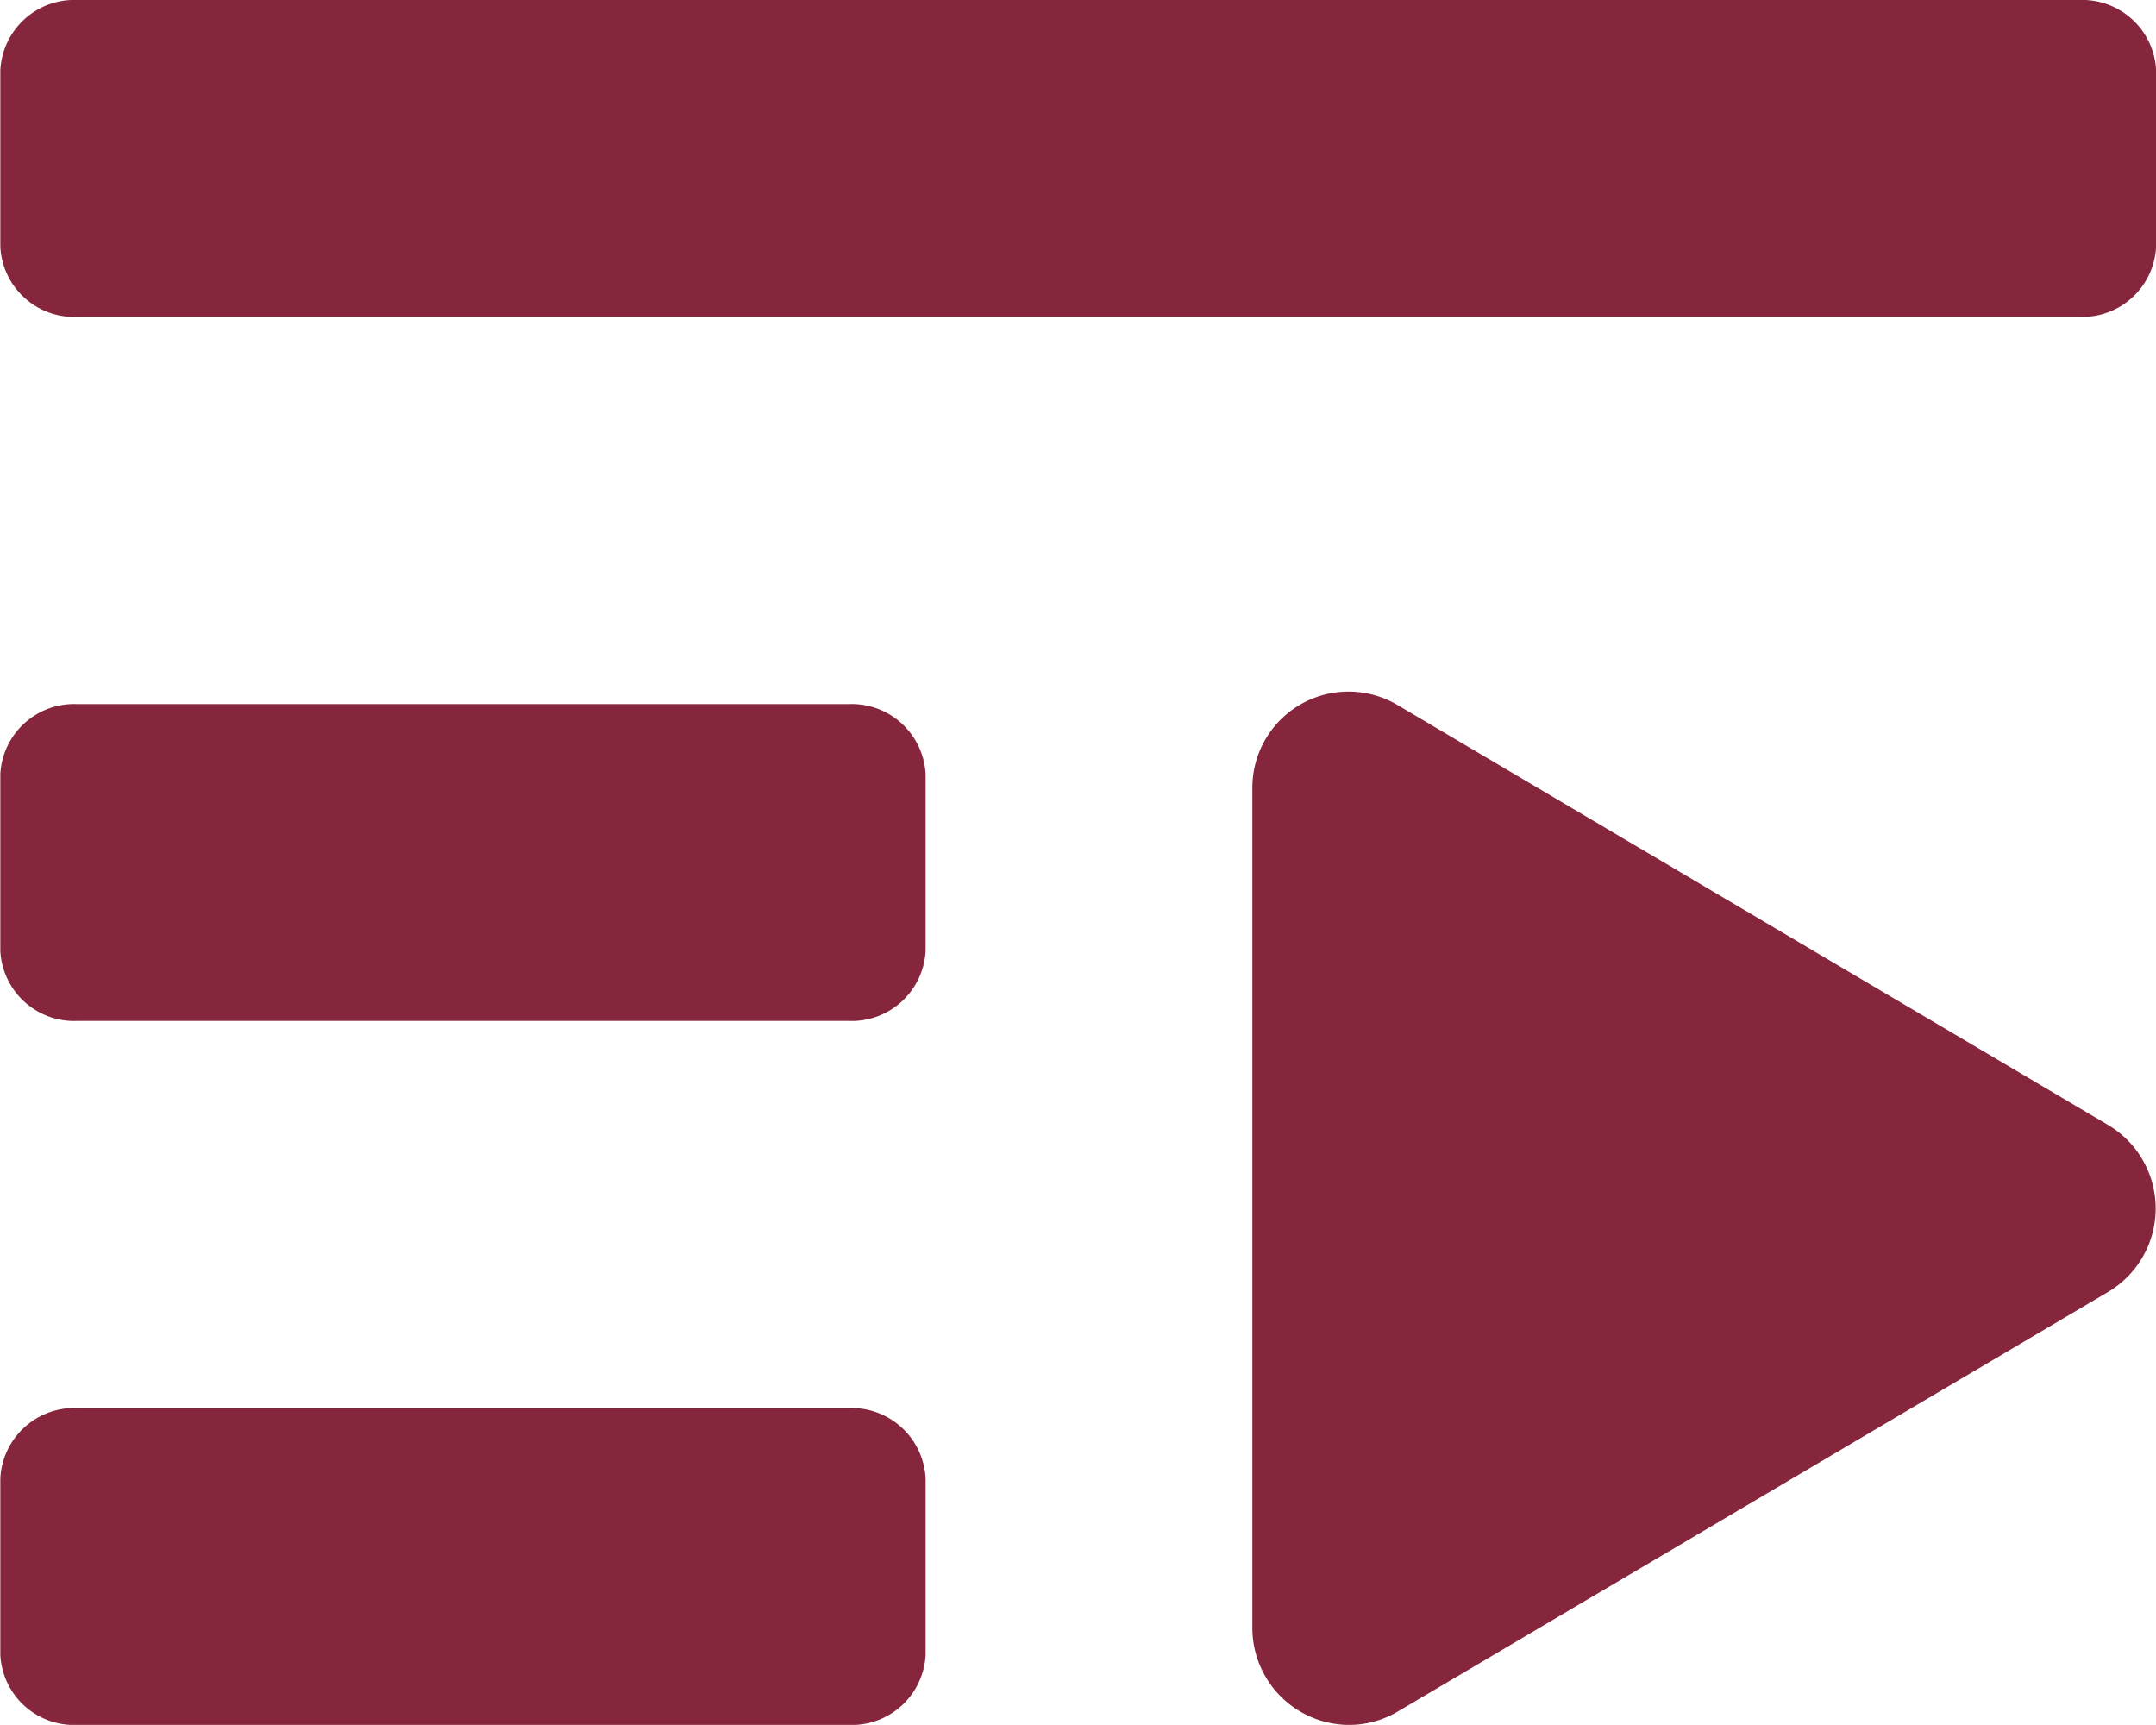
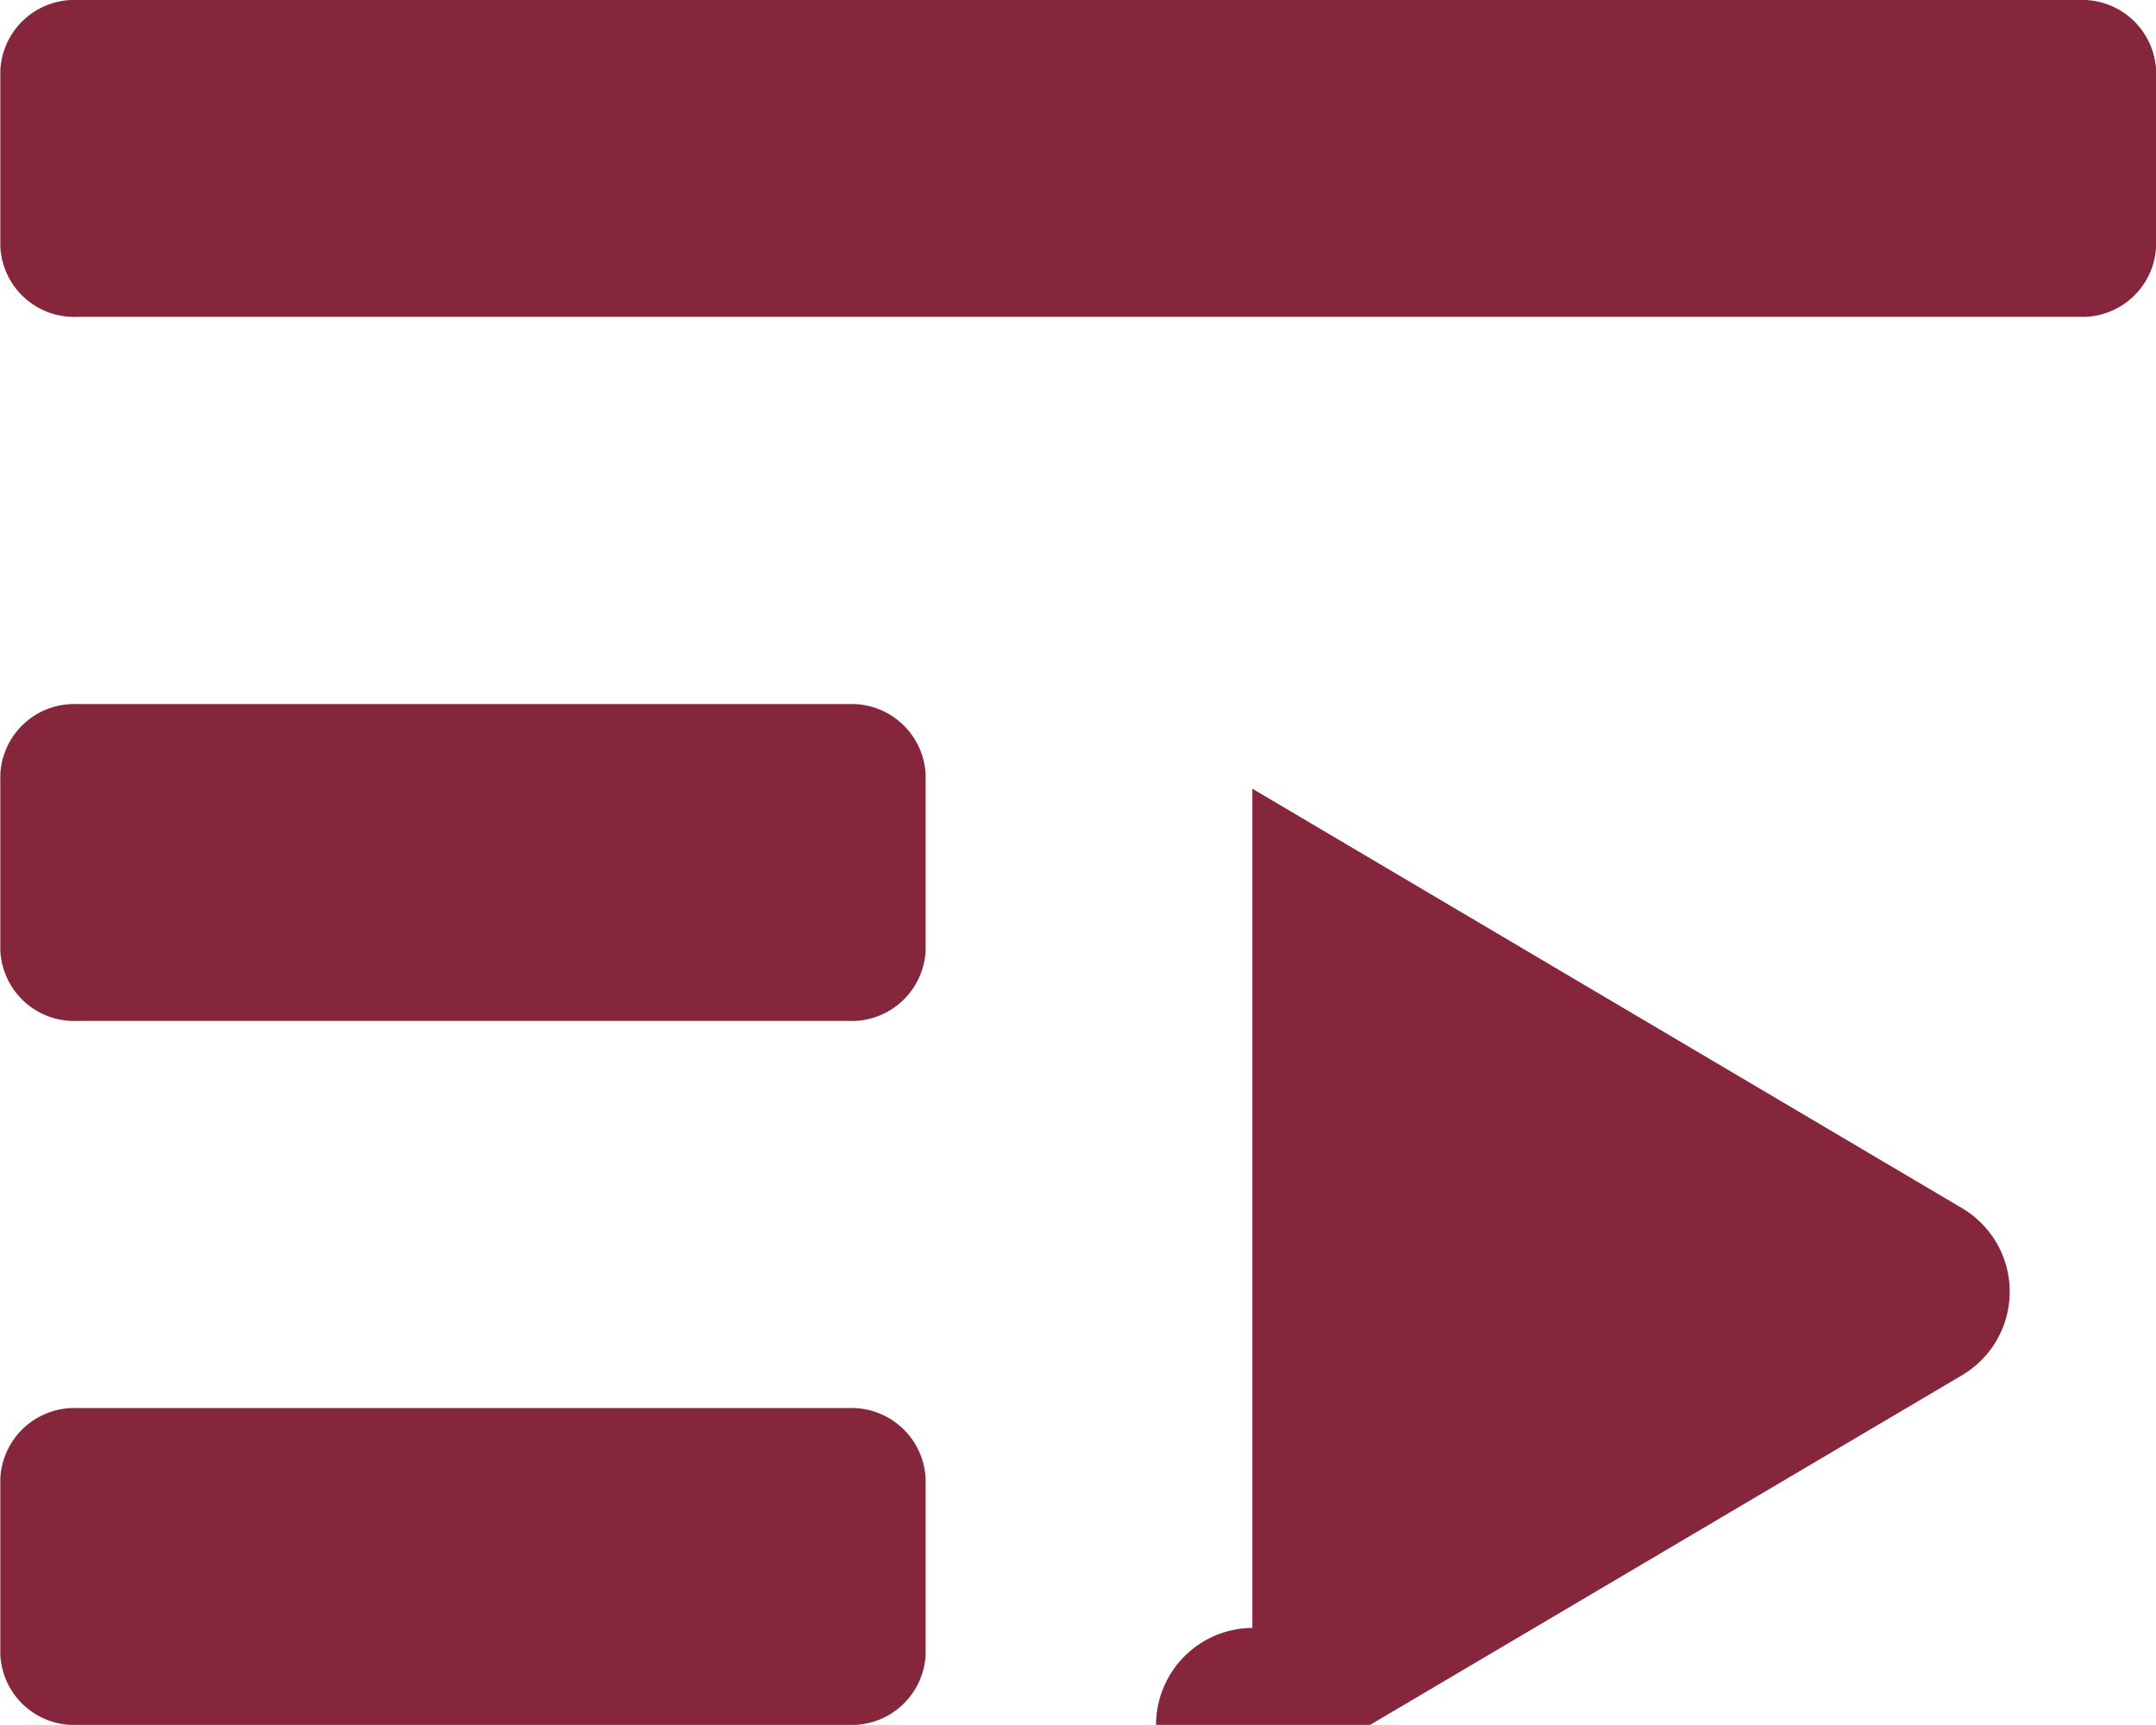
<svg xmlns="http://www.w3.org/2000/svg" width="20.001" height="16" viewBox="0 0 20.001 16">
-   <path id="Union_1" data-name="Union 1" d="M-6905.382,5336.1v-7.784a.892.892,0,0,1,1.354-.772l6.586,3.892a.9.9,0,0,1,0,1.547l-6.586,3.89a.887.887,0,0,1-.456.127A.9.9,0,0,1-6905.382,5336.1Zm-10.9.9a.685.685,0,0,1-.715-.652v-1.632a.687.687,0,0,1,.715-.655h7.154a.688.688,0,0,1,.715.655v1.632a.686.686,0,0,1-.715.652Zm0-6.53a.686.686,0,0,1-.715-.653v-1.634a.686.686,0,0,1,.715-.652h7.154a.687.687,0,0,1,.715.652v1.634a.687.687,0,0,1-.715.653Zm0-6.531a.685.685,0,0,1-.715-.653v-1.633a.687.687,0,0,1,.715-.653h18.571a.686.686,0,0,1,.713.653v1.633a.685.685,0,0,1-.713.653Z" transform="translate(6917 -5321)" fill="#86263d" />
+   <path id="Union_1" data-name="Union 1" d="M-6905.382,5336.1v-7.784l6.586,3.892a.9.9,0,0,1,0,1.547l-6.586,3.89a.887.887,0,0,1-.456.127A.9.9,0,0,1-6905.382,5336.1Zm-10.9.9a.685.685,0,0,1-.715-.652v-1.632a.687.687,0,0,1,.715-.655h7.154a.688.688,0,0,1,.715.655v1.632a.686.686,0,0,1-.715.652Zm0-6.53a.686.686,0,0,1-.715-.653v-1.634a.686.686,0,0,1,.715-.652h7.154a.687.687,0,0,1,.715.652v1.634a.687.687,0,0,1-.715.653Zm0-6.531a.685.685,0,0,1-.715-.653v-1.633a.687.687,0,0,1,.715-.653h18.571a.686.686,0,0,1,.713.653v1.633a.685.685,0,0,1-.713.653Z" transform="translate(6917 -5321)" fill="#86263d" />
</svg>